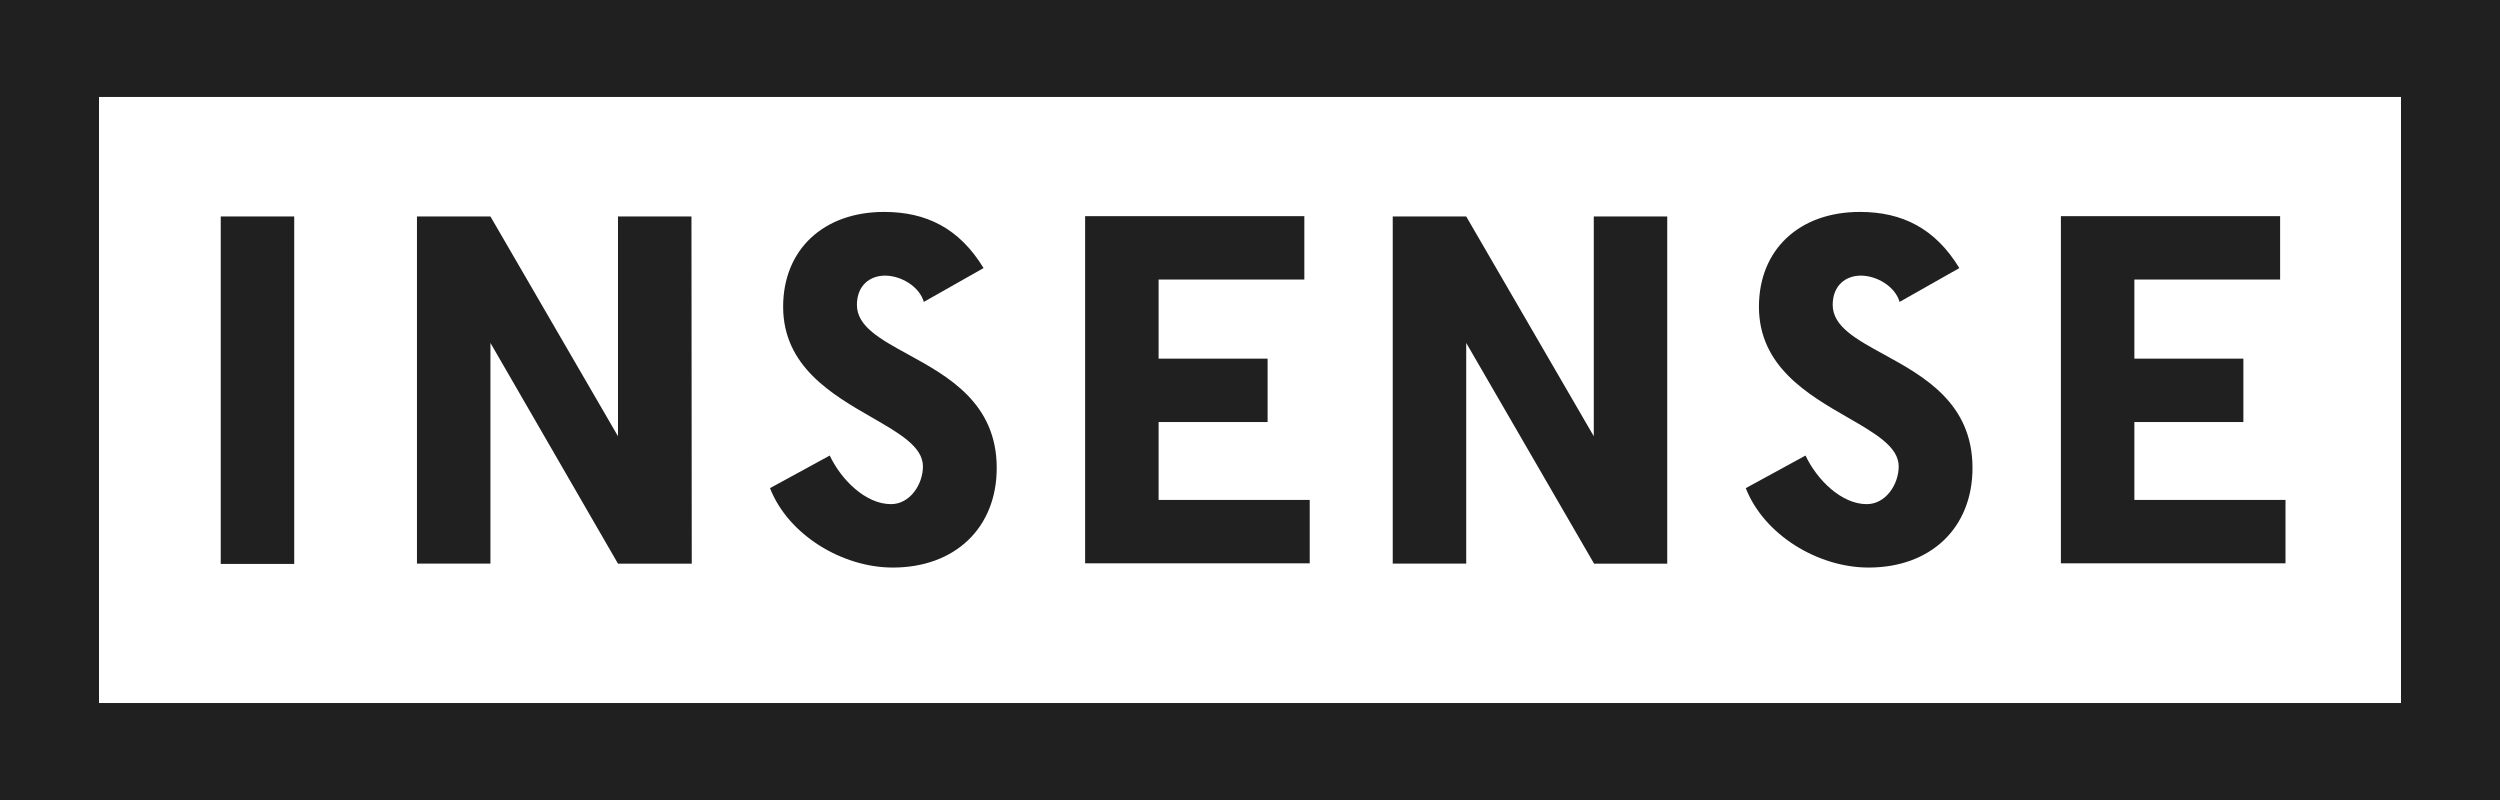
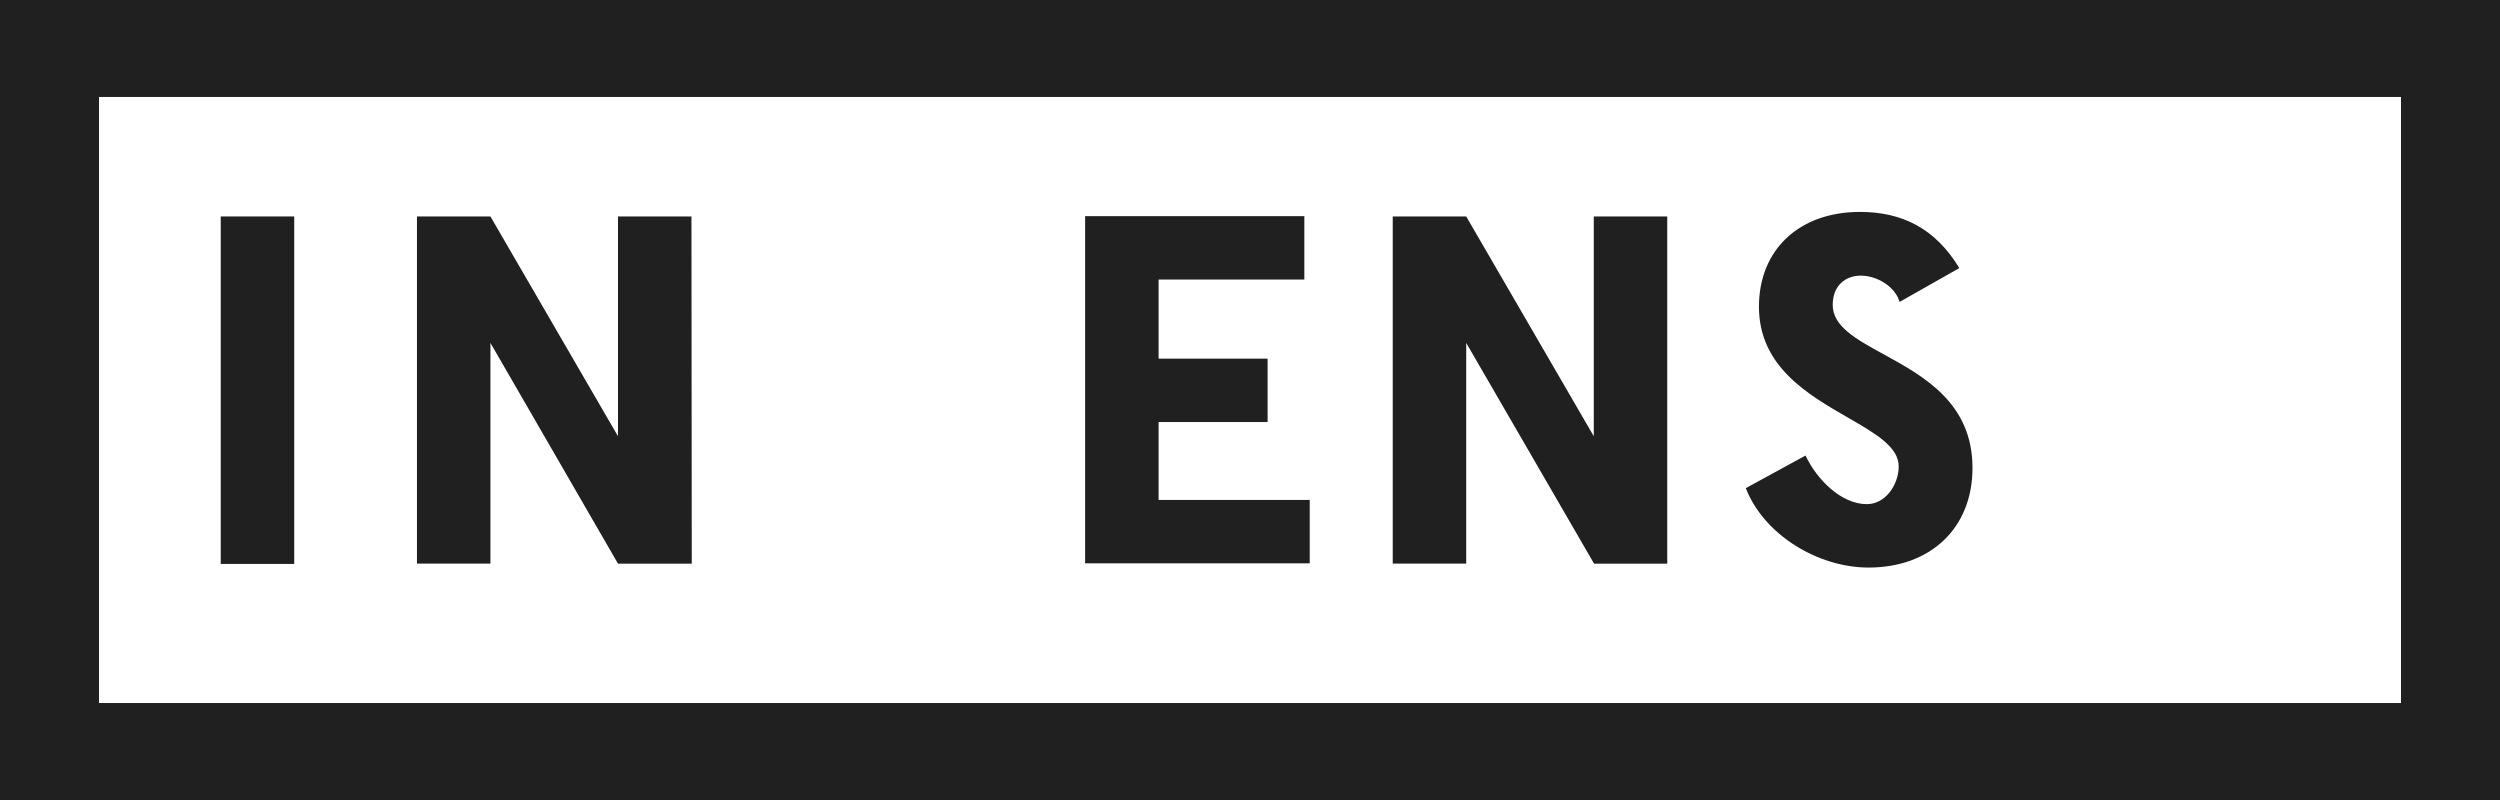
<svg xmlns="http://www.w3.org/2000/svg" width="125" height="40" viewBox="0 0 125 40" fill="none">
-   <path d="M11.037 10.823V28.196H14.711V10.823H11.037Z" fill="#202020" />
+   <path d="M11.037 10.823V28.196H14.711V10.823Z" fill="#202020" />
  <path d="M30.899 28.182H34.588L34.573 10.824H30.899V21.812L24.522 10.824H20.848V28.181H24.522V17.147L30.899 28.182Z" fill="#202020" />
-   <path d="M46.191 15.095L49.178 13.404C47.968 11.411 46.311 10.596 44.205 10.596C41.174 10.596 39.157 12.482 39.157 15.336C39.157 18.319 41.605 19.727 43.603 20.877C44.982 21.671 46.147 22.341 46.147 23.321C46.147 24.211 45.505 25.207 44.549 25.207C43.28 25.207 42.055 23.985 41.488 22.777L38.5 24.407C39.412 26.747 42.115 28.378 44.639 28.378C47.744 28.378 49.836 26.4 49.836 23.396C49.836 20.148 47.392 18.809 45.395 17.715C44.014 16.958 42.846 16.319 42.846 15.245C42.846 14.248 43.519 13.781 44.251 13.781C45.056 13.781 45.968 14.325 46.191 15.095Z" fill="#202020" />
  <path d="M57.93 17.932V13.977H65.217V10.808H54.256V28.166H65.486V24.996H57.93V21.102H63.38V17.932H57.93Z" fill="#202020" />
  <path d="M79.703 28.182H83.362V10.824H79.689V21.812L73.311 10.824H69.637V28.181H73.311V17.147L79.703 28.182Z" fill="#202020" />
  <path d="M94.98 15.095L97.967 13.404C96.757 11.411 95.1 10.596 92.994 10.596C89.963 10.596 87.947 12.482 87.947 15.336C87.947 18.319 90.393 19.727 92.391 20.877C93.77 21.671 94.935 22.341 94.935 23.321C94.935 24.211 94.294 25.207 93.337 25.207C92.069 25.207 90.844 23.985 90.276 22.777L87.289 24.407C88.201 26.747 90.904 28.378 93.427 28.378C96.533 28.378 98.625 26.4 98.625 23.396C98.625 20.148 96.181 18.809 94.184 17.715C92.803 16.958 91.635 16.319 91.635 15.245C91.635 14.248 92.308 13.781 93.04 13.781C93.845 13.781 94.757 14.325 94.98 15.095Z" fill="#202020" />
-   <path d="M106.719 17.932V13.977H114.006V10.808H103.045V28.166H114.275V24.996H106.719V21.102H112.169V17.932H106.719Z" fill="#202020" />
  <path fill-rule="evenodd" clip-rule="evenodd" d="M125 40H0V0H125V40ZM4.95 4.848V35.151H120.05V4.848H4.95Z" fill="#202020" />
</svg>